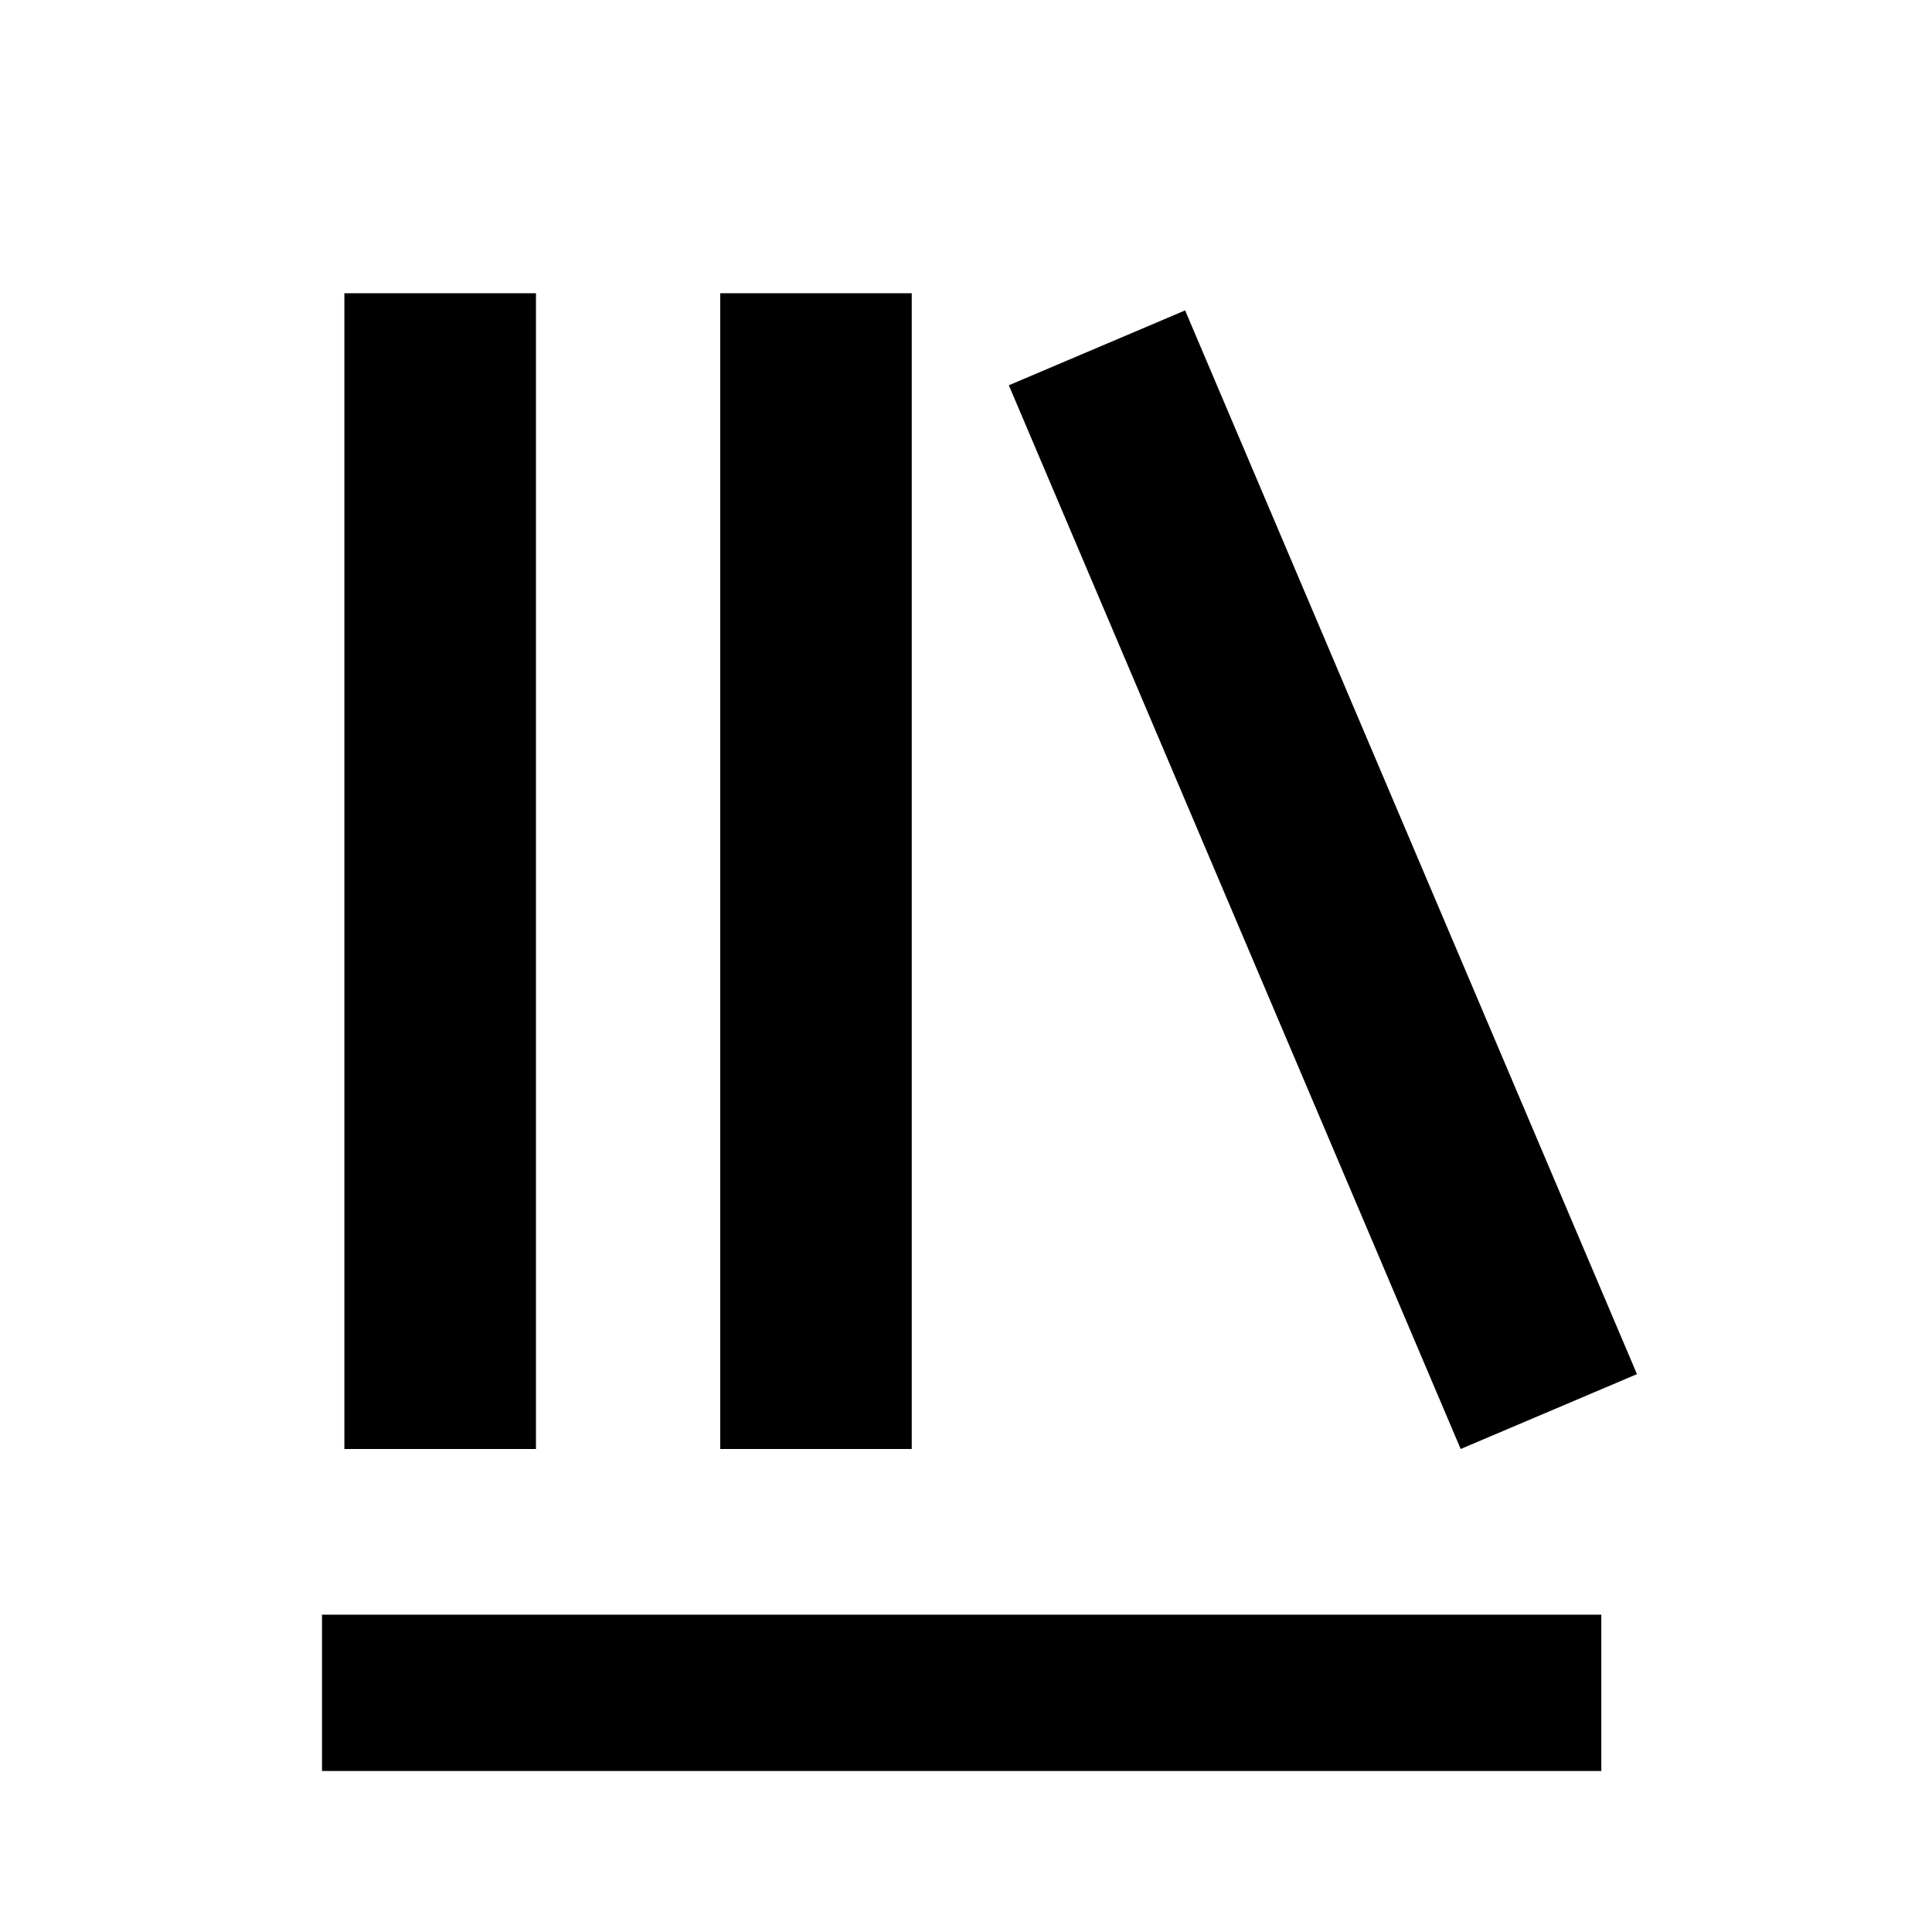
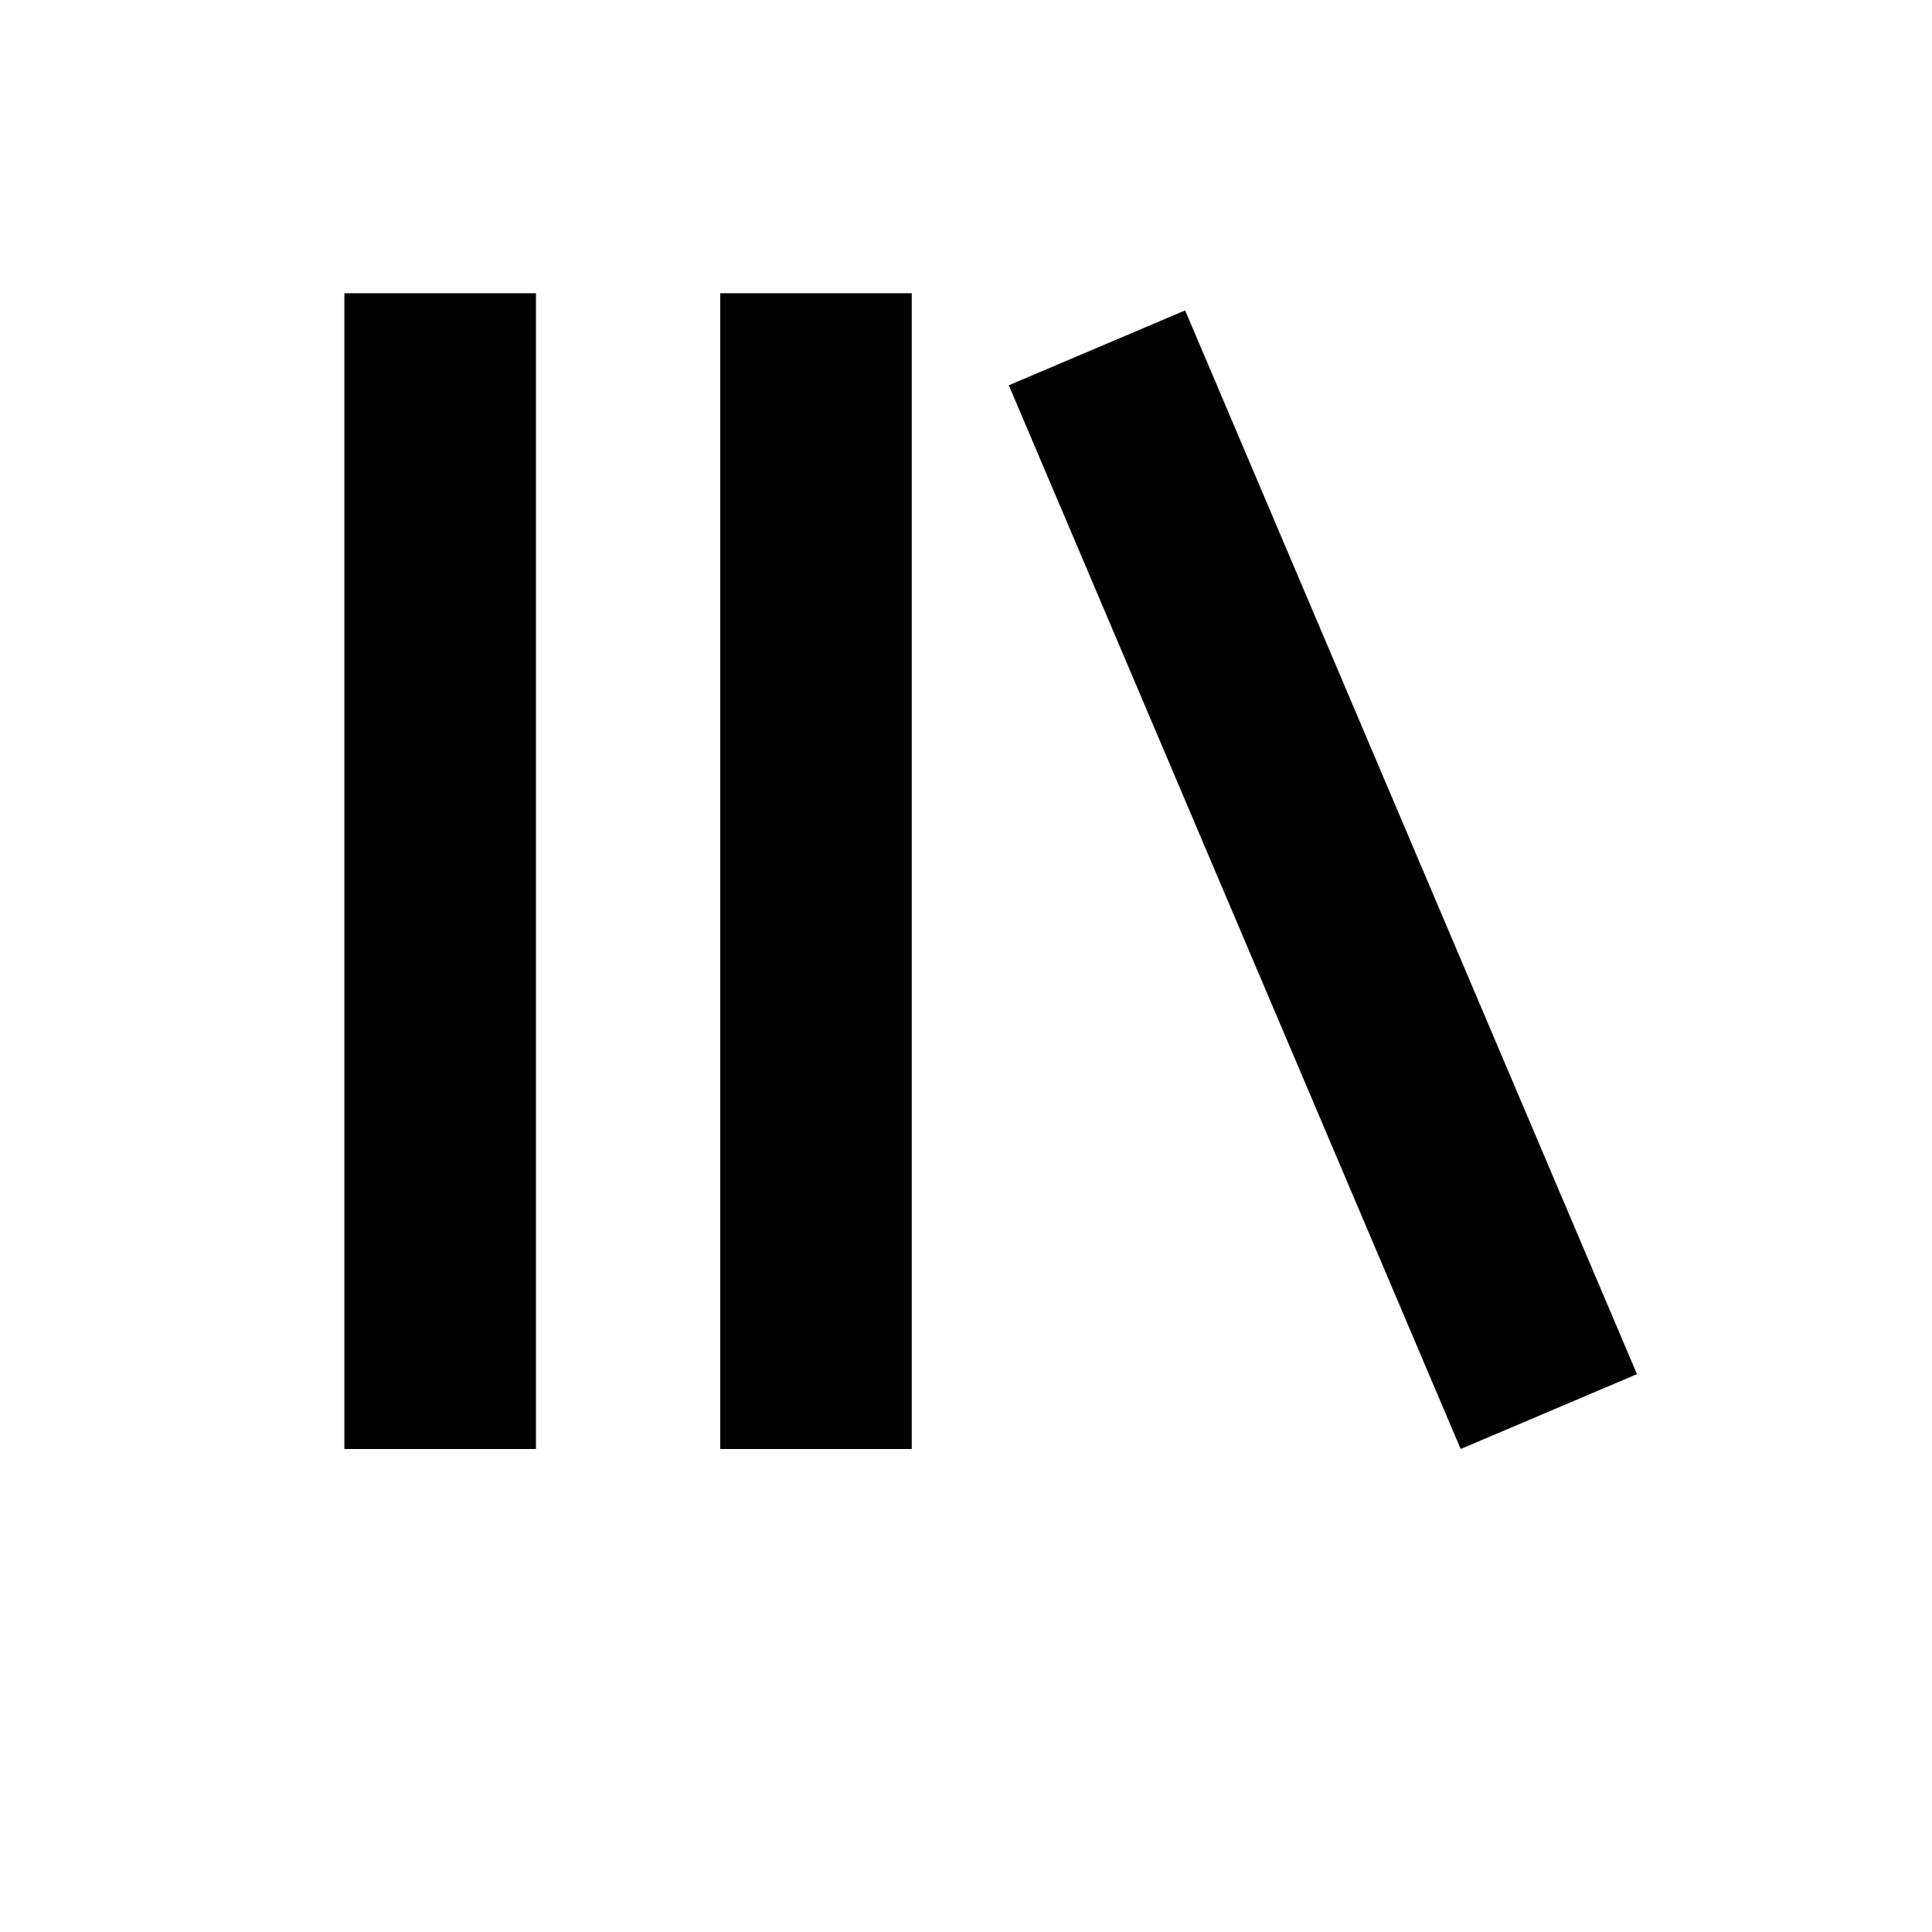
<svg xmlns="http://www.w3.org/2000/svg" viewBox="0 0 24 24">
  <path fill="none" d="M0 0h24v24H0V0z" />
  <path d="M1.088 2.566h17.42v17.42H1.088z" fill="none" />
-   <path d="M4 20.058h15.892V22H4z" />
  <path d="M2.902 1.477h17.42v17.42H2.903z" fill="none" />
  <g>
    <path d="M6.658 3.643V18h-2.38V3.643zM11.326 3.643V18H8.947V3.643zM14.722 3.856l5.613 13.214-2.19.93-5.613-13.214z" />
  </g>
</svg>